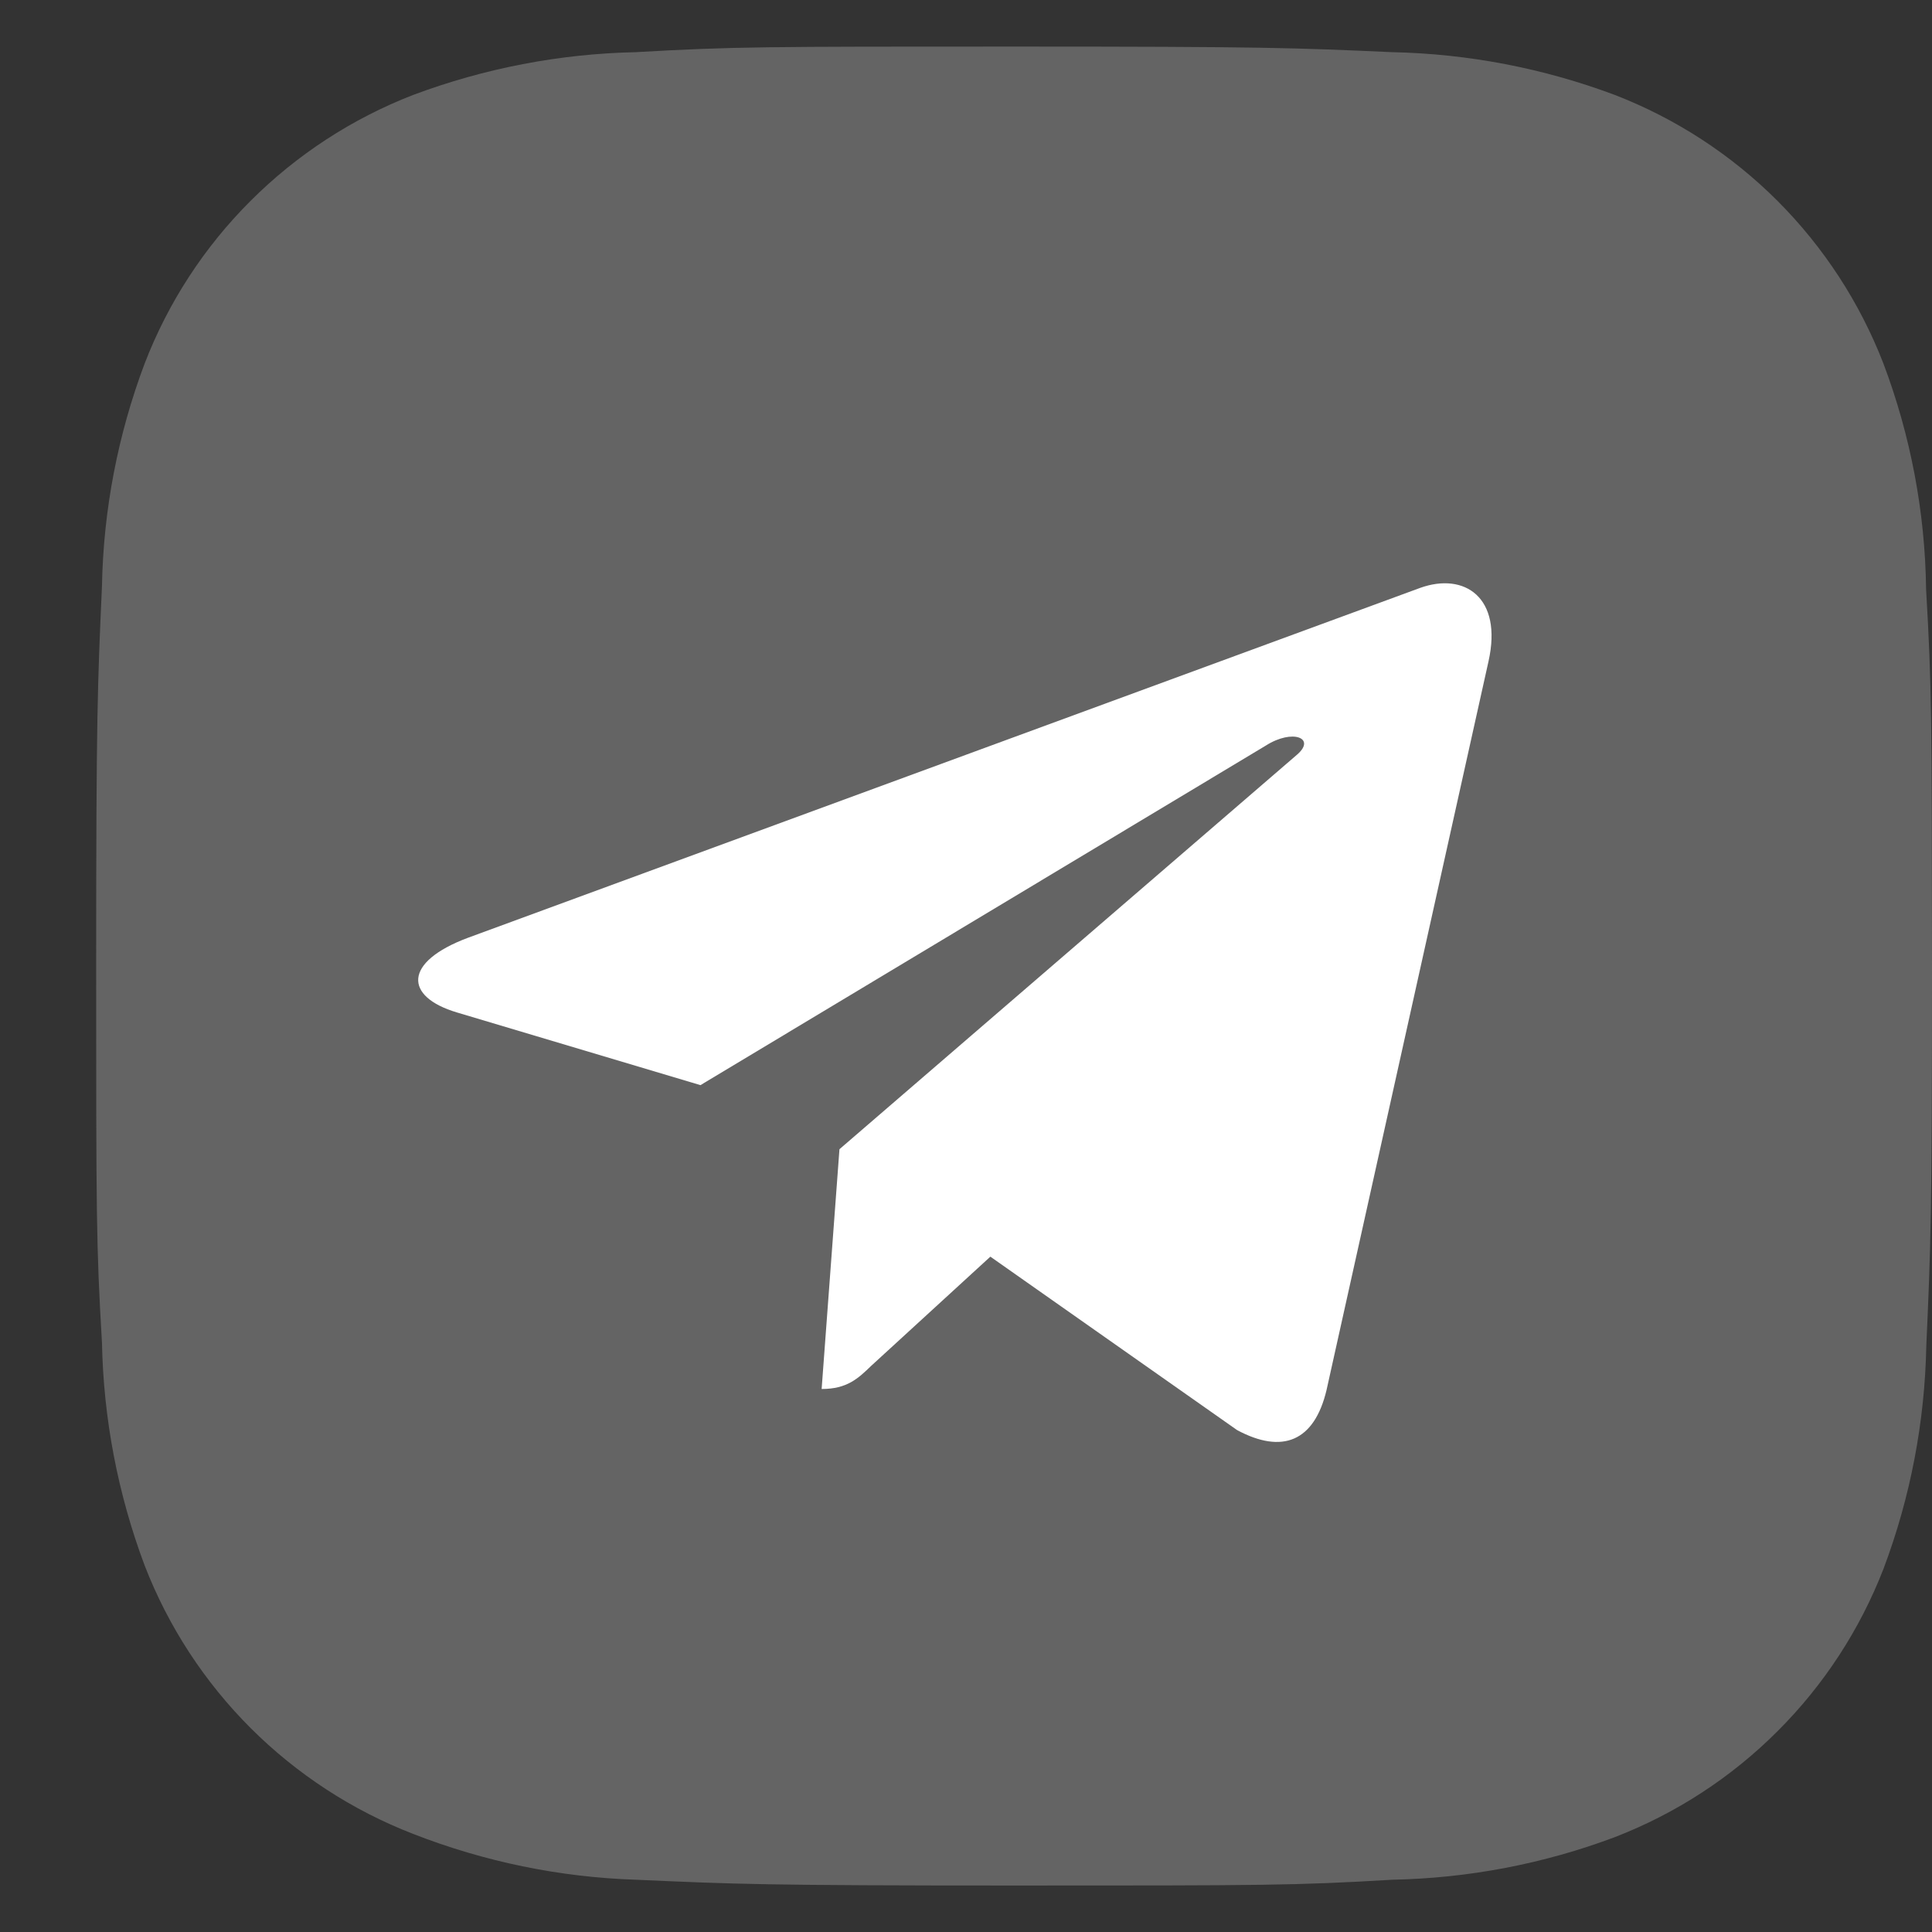
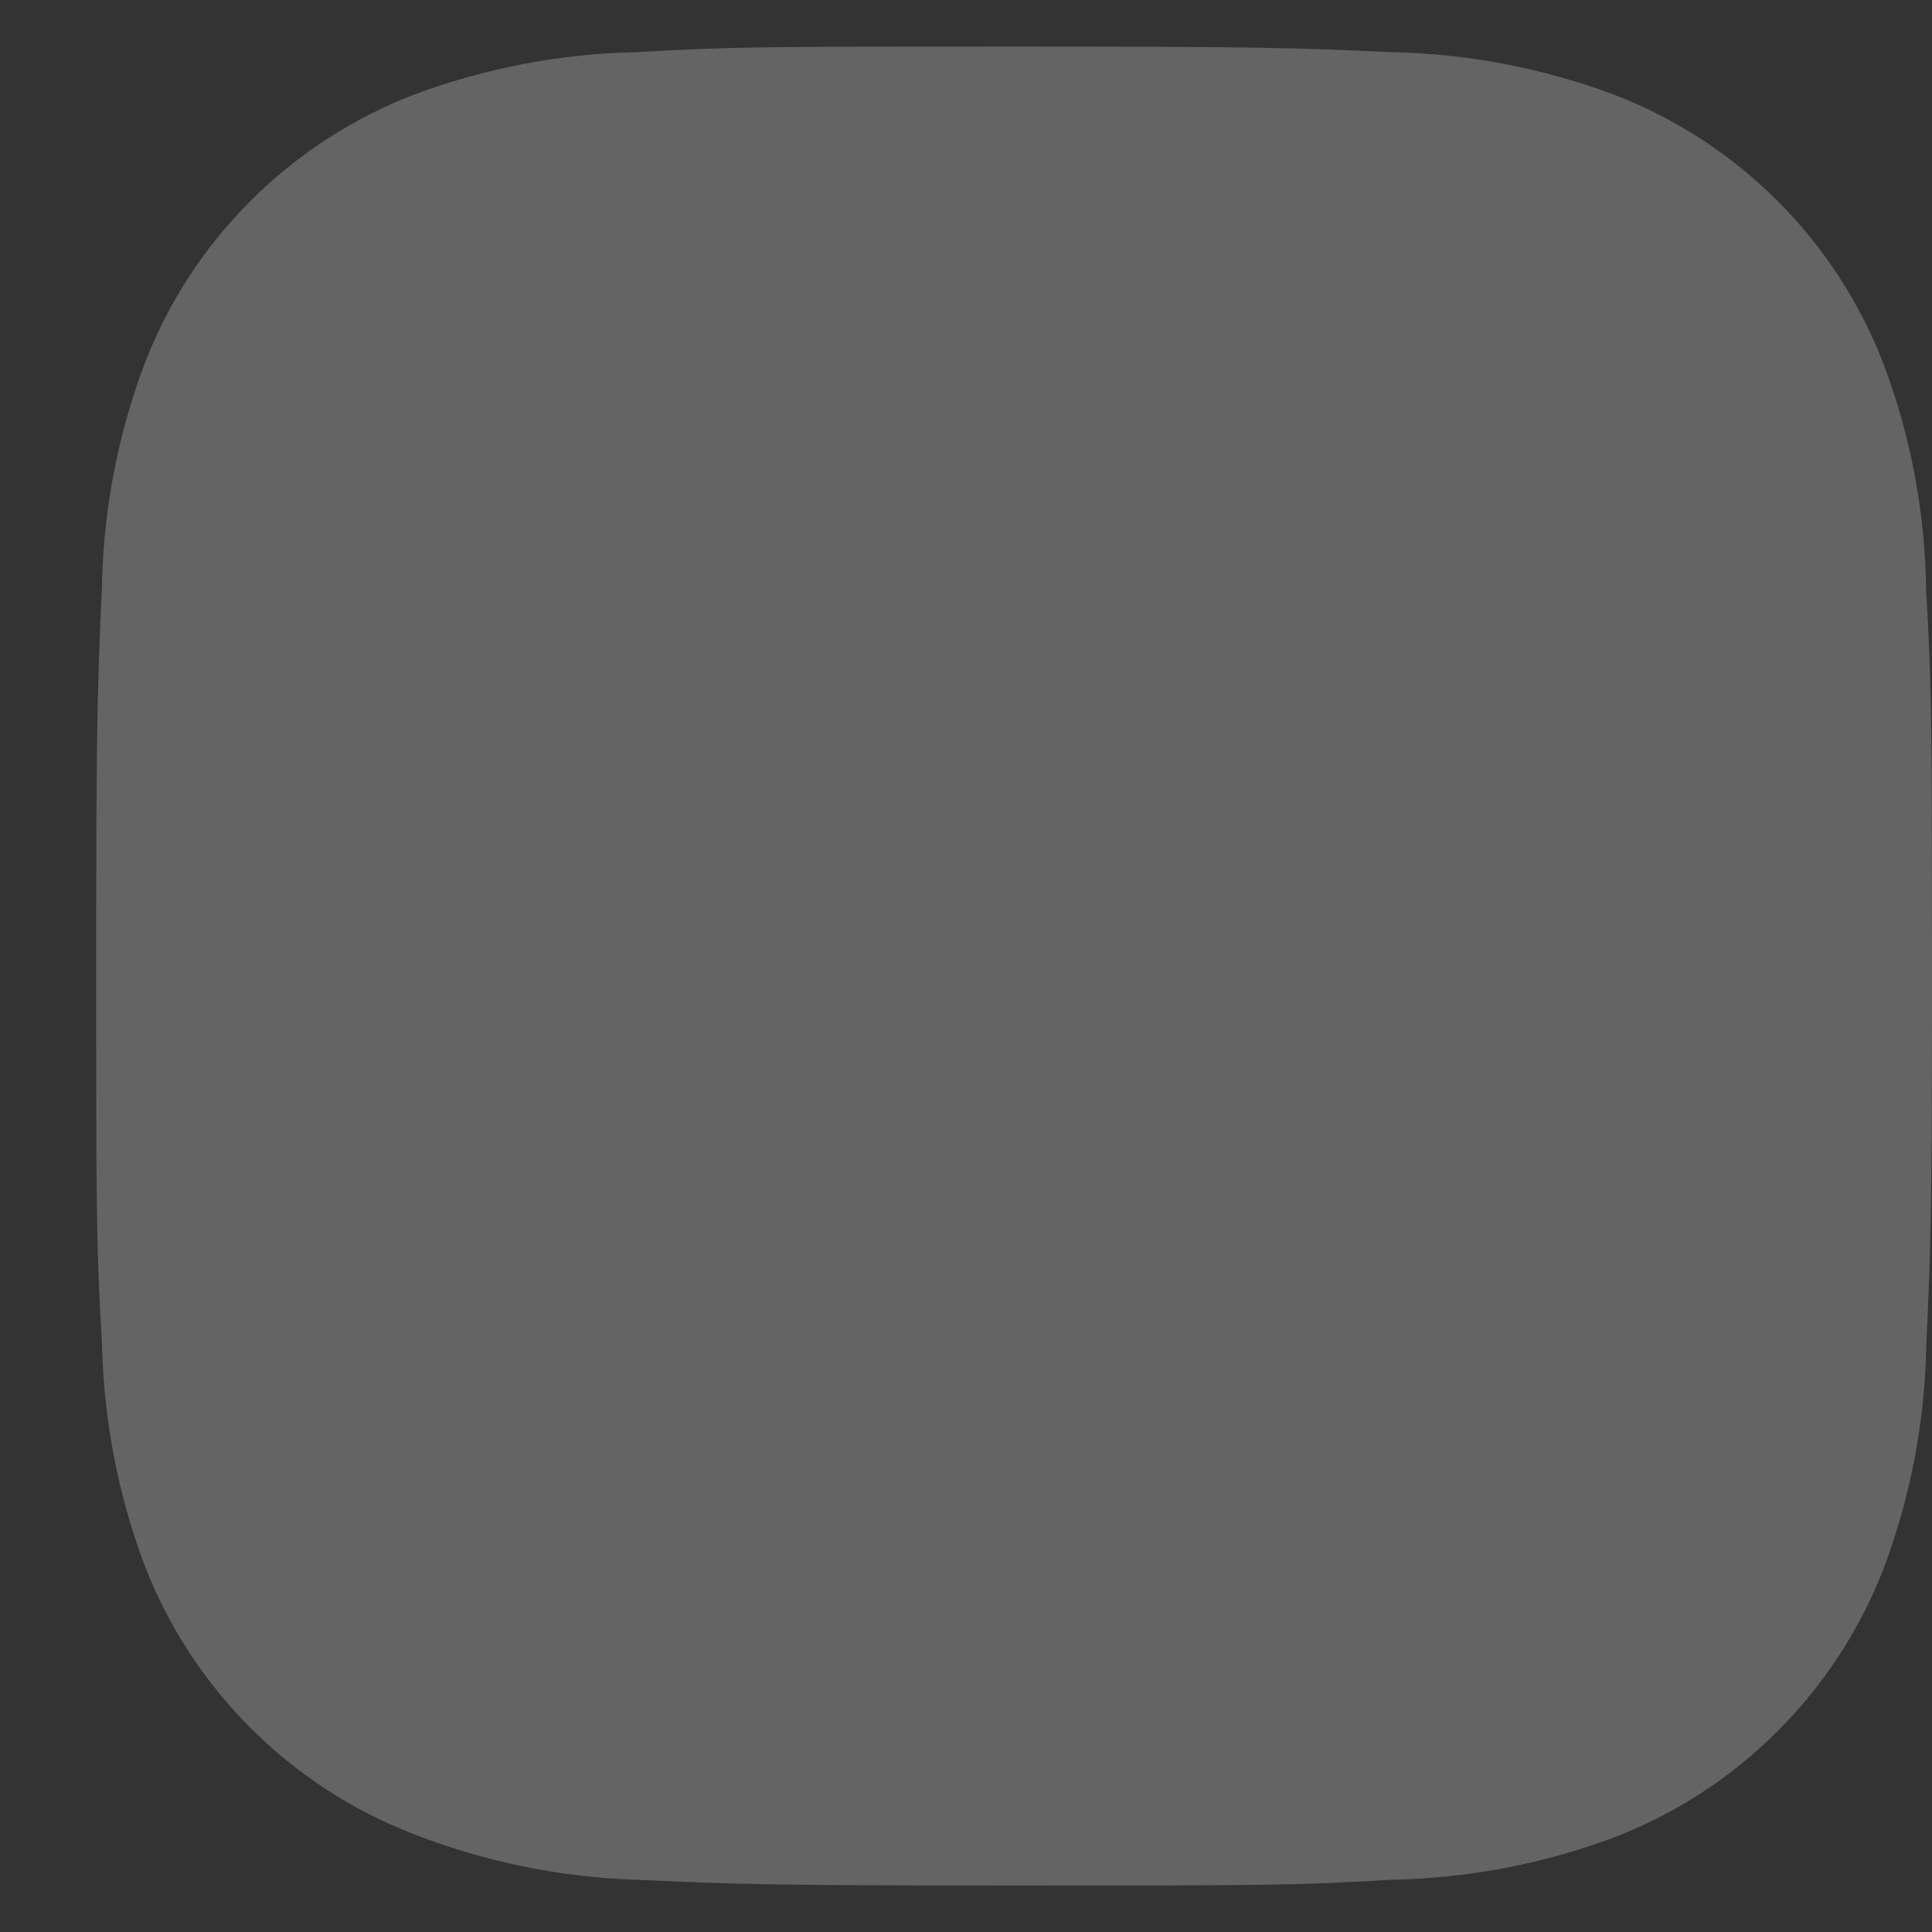
<svg xmlns="http://www.w3.org/2000/svg" width="18" height="18" viewBox="0 0 18 18" fill="none">
  <rect x="0" y="0" width="18" height="18" fill="#333333" stroke="none" />
  <path d="M17.945 5.491C17.936 4.771 17.801 4.059 17.547 3.386C17.327 2.818 16.991 2.303 16.561 1.872C16.13 1.441 15.614 1.105 15.046 0.885C14.382 0.636 13.68 0.501 12.97 0.486C12.057 0.445 11.767 0.434 9.447 0.434C7.128 0.434 6.831 0.434 5.924 0.486C5.214 0.501 4.513 0.636 3.848 0.885C3.281 1.105 2.765 1.441 2.334 1.872C1.903 2.302 1.567 2.818 1.348 3.386C1.098 4.05 0.963 4.752 0.95 5.461C0.909 6.376 0.896 6.666 0.896 8.985C0.896 11.305 0.896 11.601 0.95 12.509C0.964 13.219 1.098 13.92 1.348 14.586C1.568 15.154 1.904 15.669 2.335 16.1C2.766 16.53 3.281 16.866 3.849 17.086C4.512 17.345 5.214 17.49 5.925 17.513C6.839 17.554 7.129 17.567 9.448 17.567C11.768 17.567 12.065 17.567 12.972 17.513C13.682 17.499 14.384 17.365 15.048 17.115C15.616 16.895 16.132 16.559 16.562 16.128C16.993 15.698 17.329 15.182 17.549 14.614C17.799 13.95 17.933 13.249 17.947 12.537C17.988 11.624 18 11.334 18 9.014C17.998 6.694 17.998 6.4 17.945 5.491Z" fill="#646464" />
-   <path d="M13.868 6.162L12.359 12.951C12.245 13.43 11.948 13.55 11.526 13.324L9.227 11.708L8.117 12.725C7.995 12.843 7.892 12.941 7.655 12.941L7.821 10.707L12.082 7.033C12.267 6.876 12.042 6.788 11.794 6.946L6.526 10.11L4.258 9.433C3.764 9.286 3.755 8.963 4.36 8.737L13.232 5.477C13.643 5.33 14.002 5.564 13.868 6.162Z" fill="white" />
</svg>